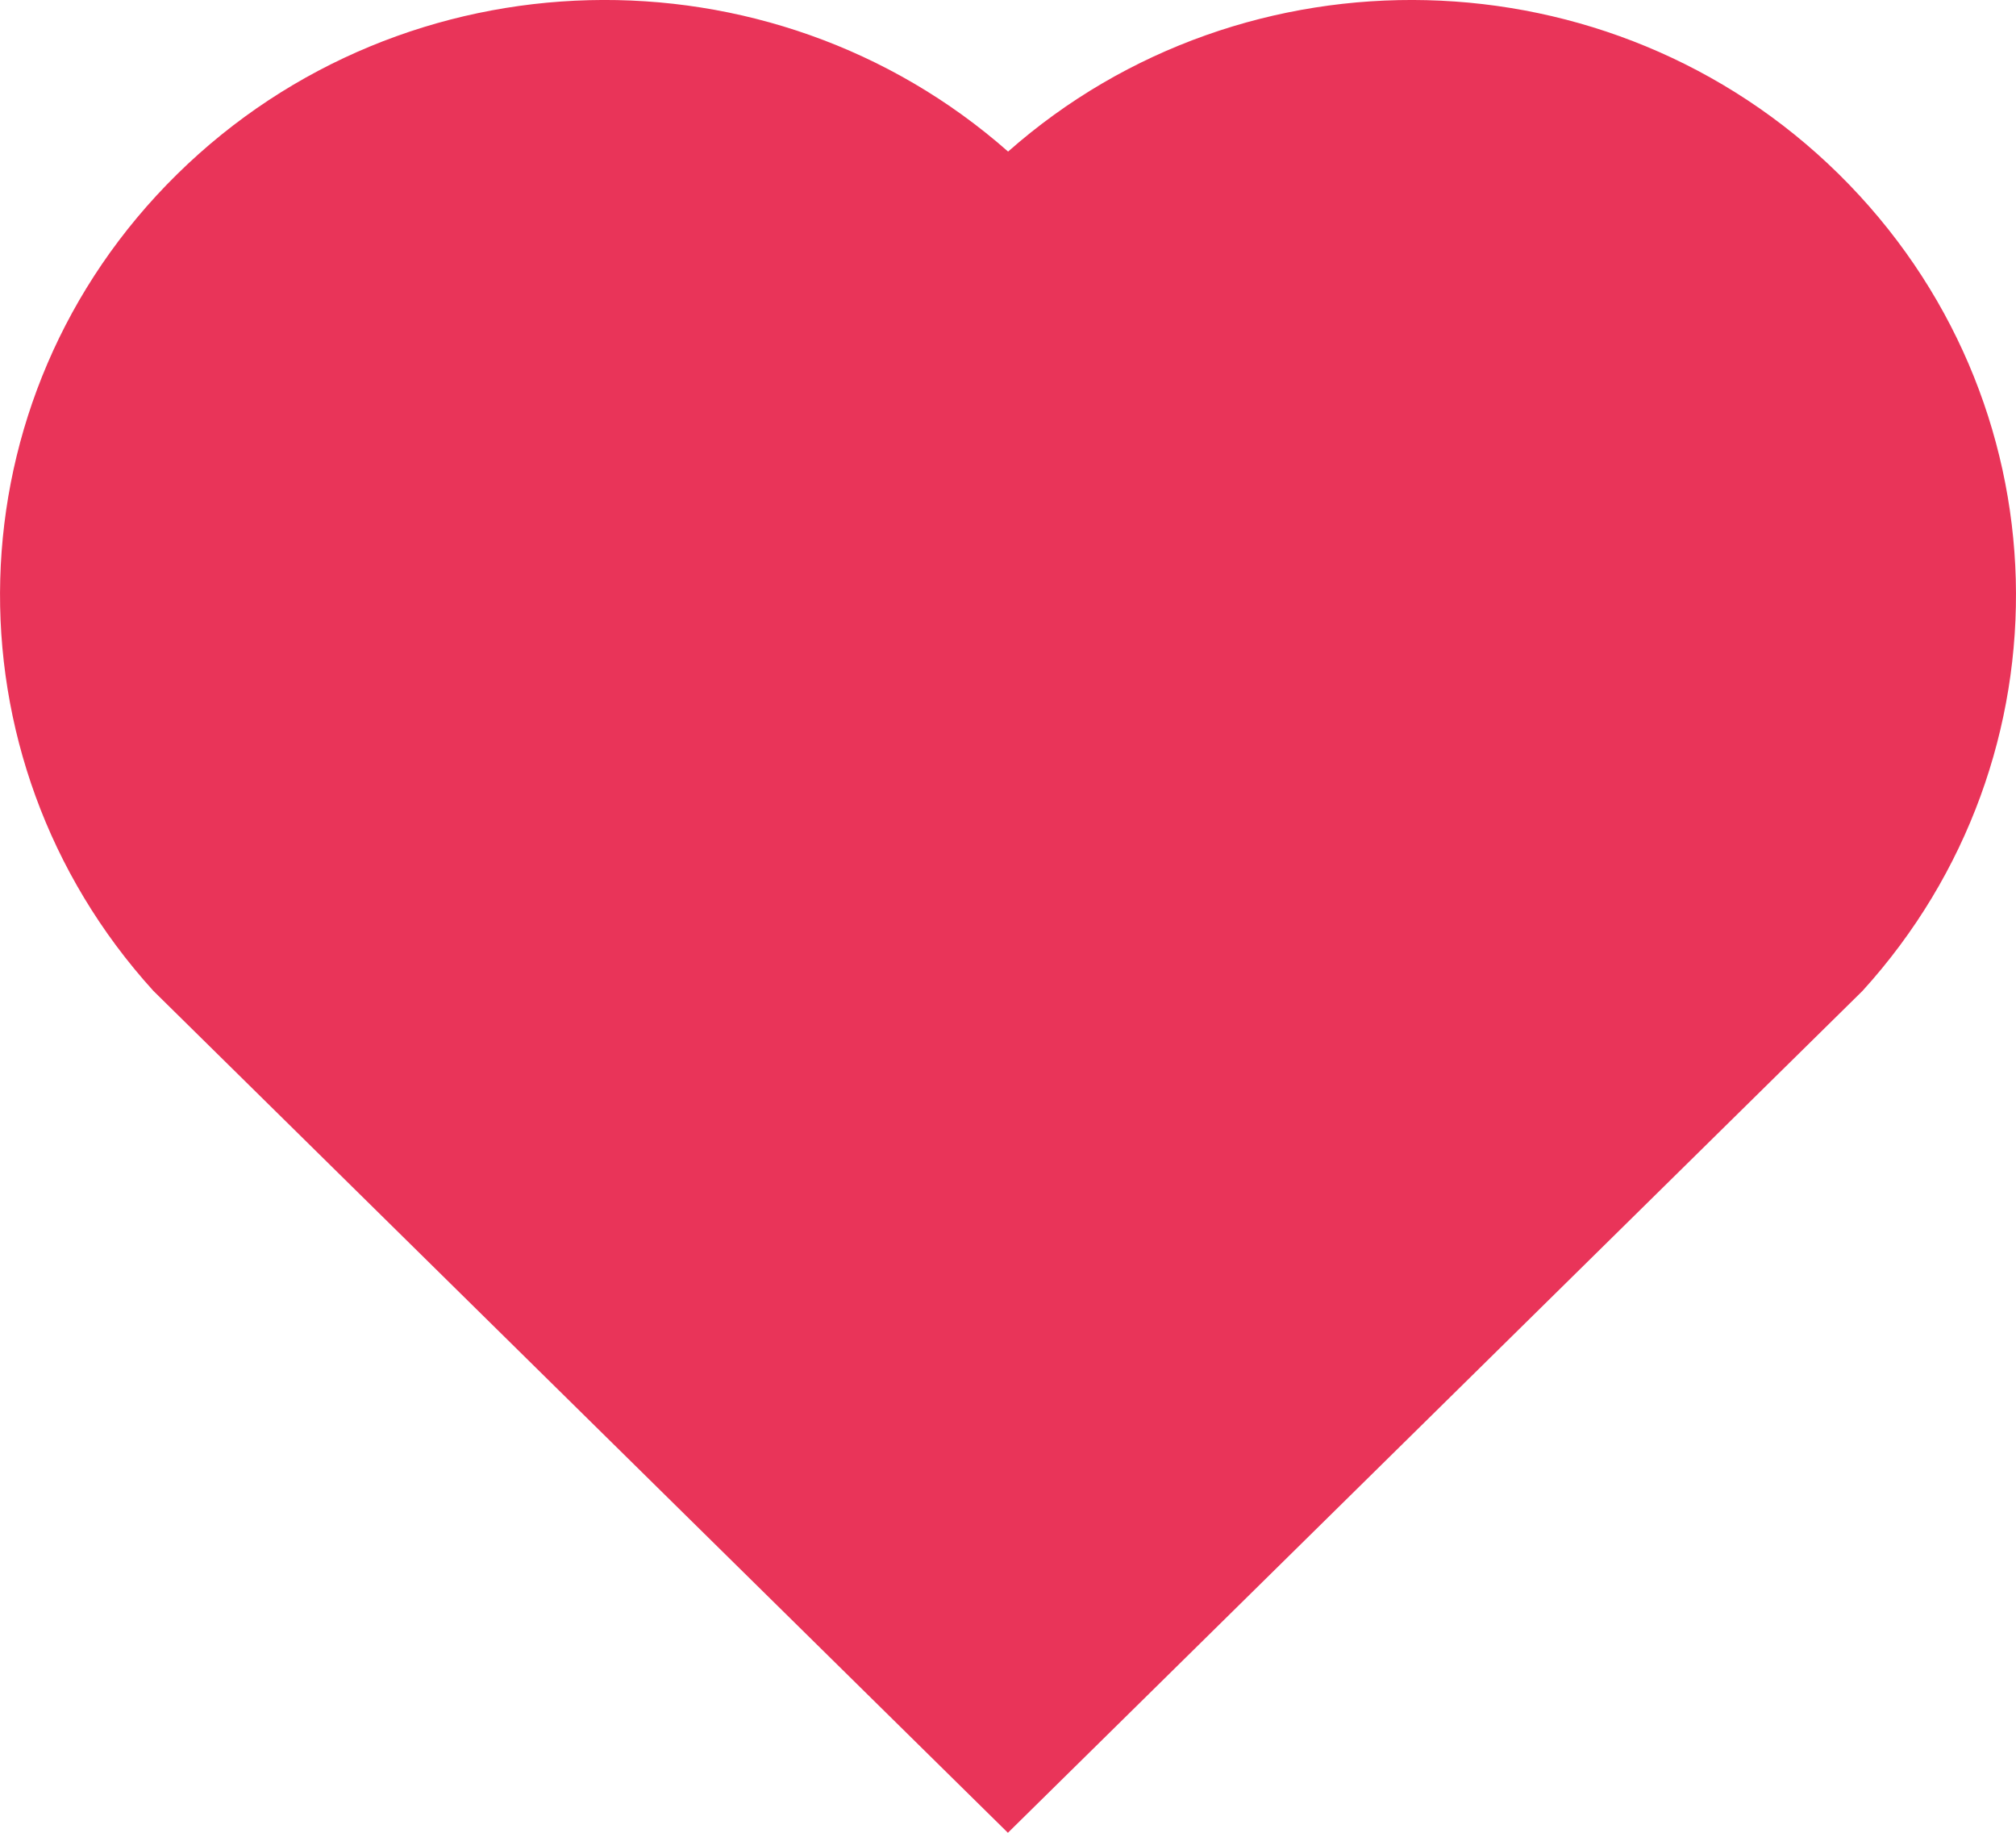
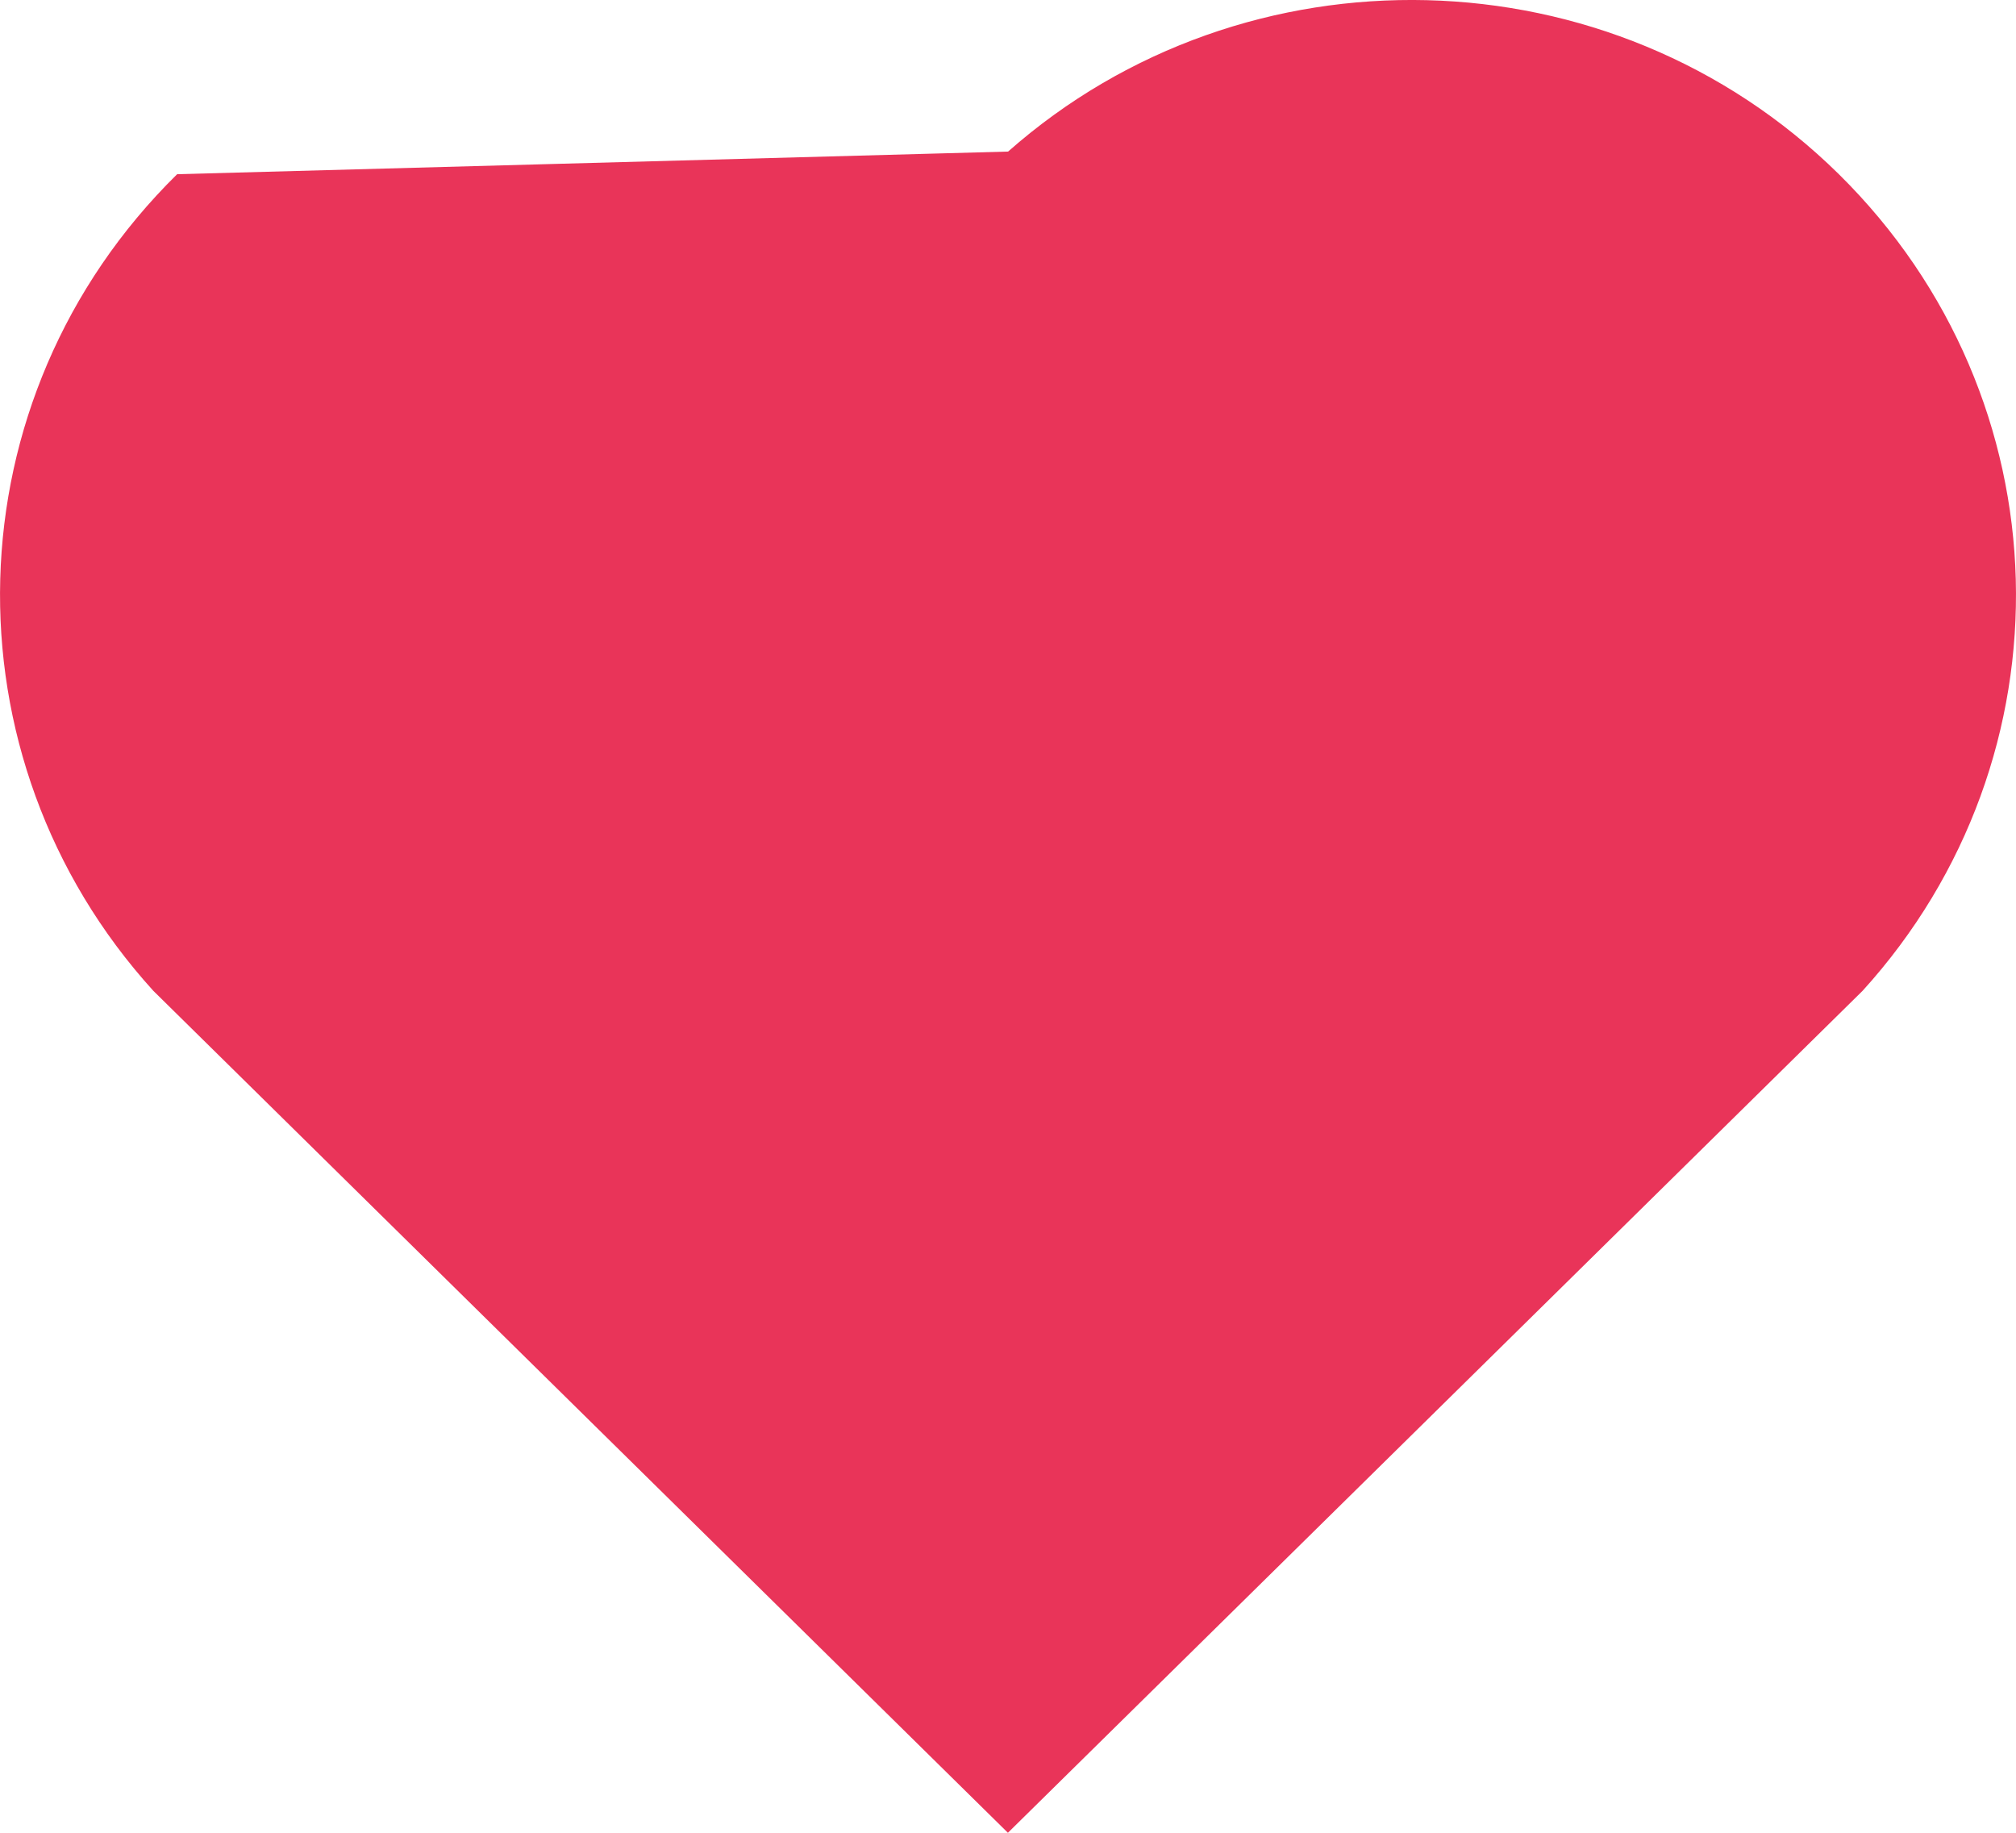
<svg xmlns="http://www.w3.org/2000/svg" width="22" height="20" viewBox="0 0 22 20" fill="none">
-   <path d="M11.001 1.654C13.585 -0.628 17.578 -0.552 20.067 1.901C22.555 4.355 22.641 8.263 20.326 10.812L10.999 20L1.673 10.812C-0.641 8.263 -0.554 4.348 1.933 1.901C4.424 -0.549 8.409 -0.631 11.001 1.654Z" fill="#E93459" />
+   <path d="M11.001 1.654C13.585 -0.628 17.578 -0.552 20.067 1.901C22.555 4.355 22.641 8.263 20.326 10.812L10.999 20L1.673 10.812C-0.641 8.263 -0.554 4.348 1.933 1.901Z" fill="#E93459" />
</svg>